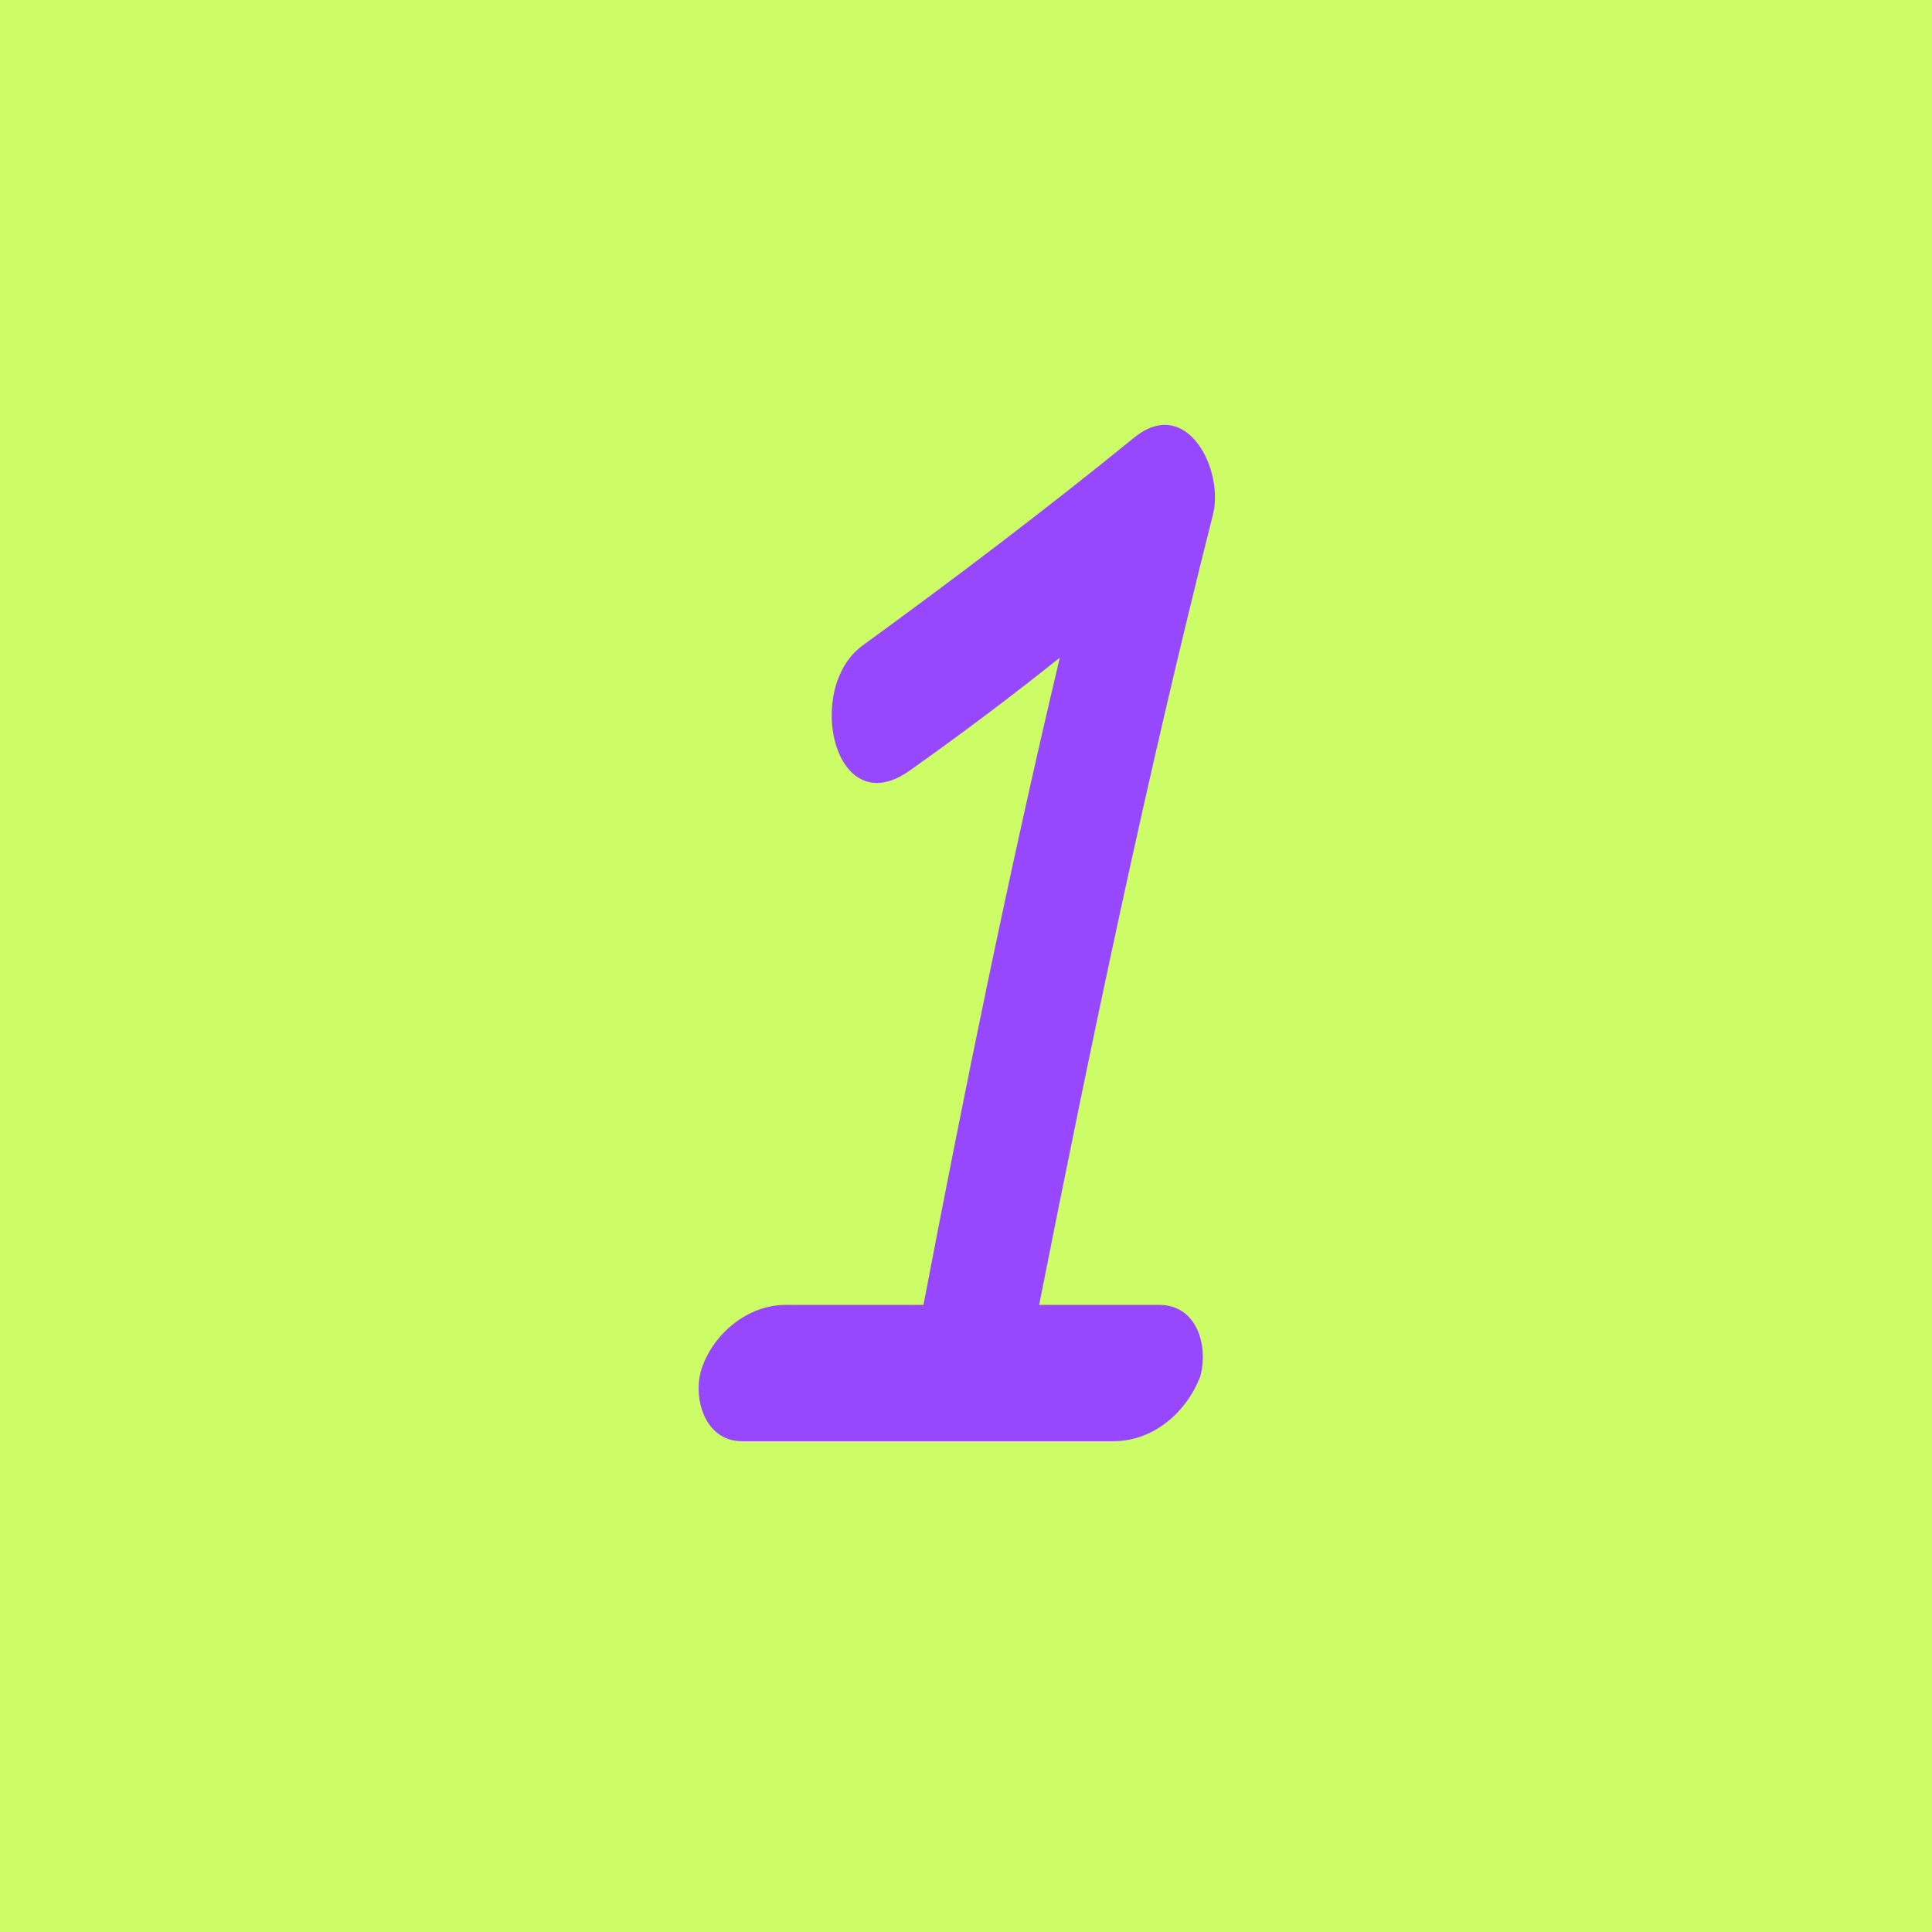
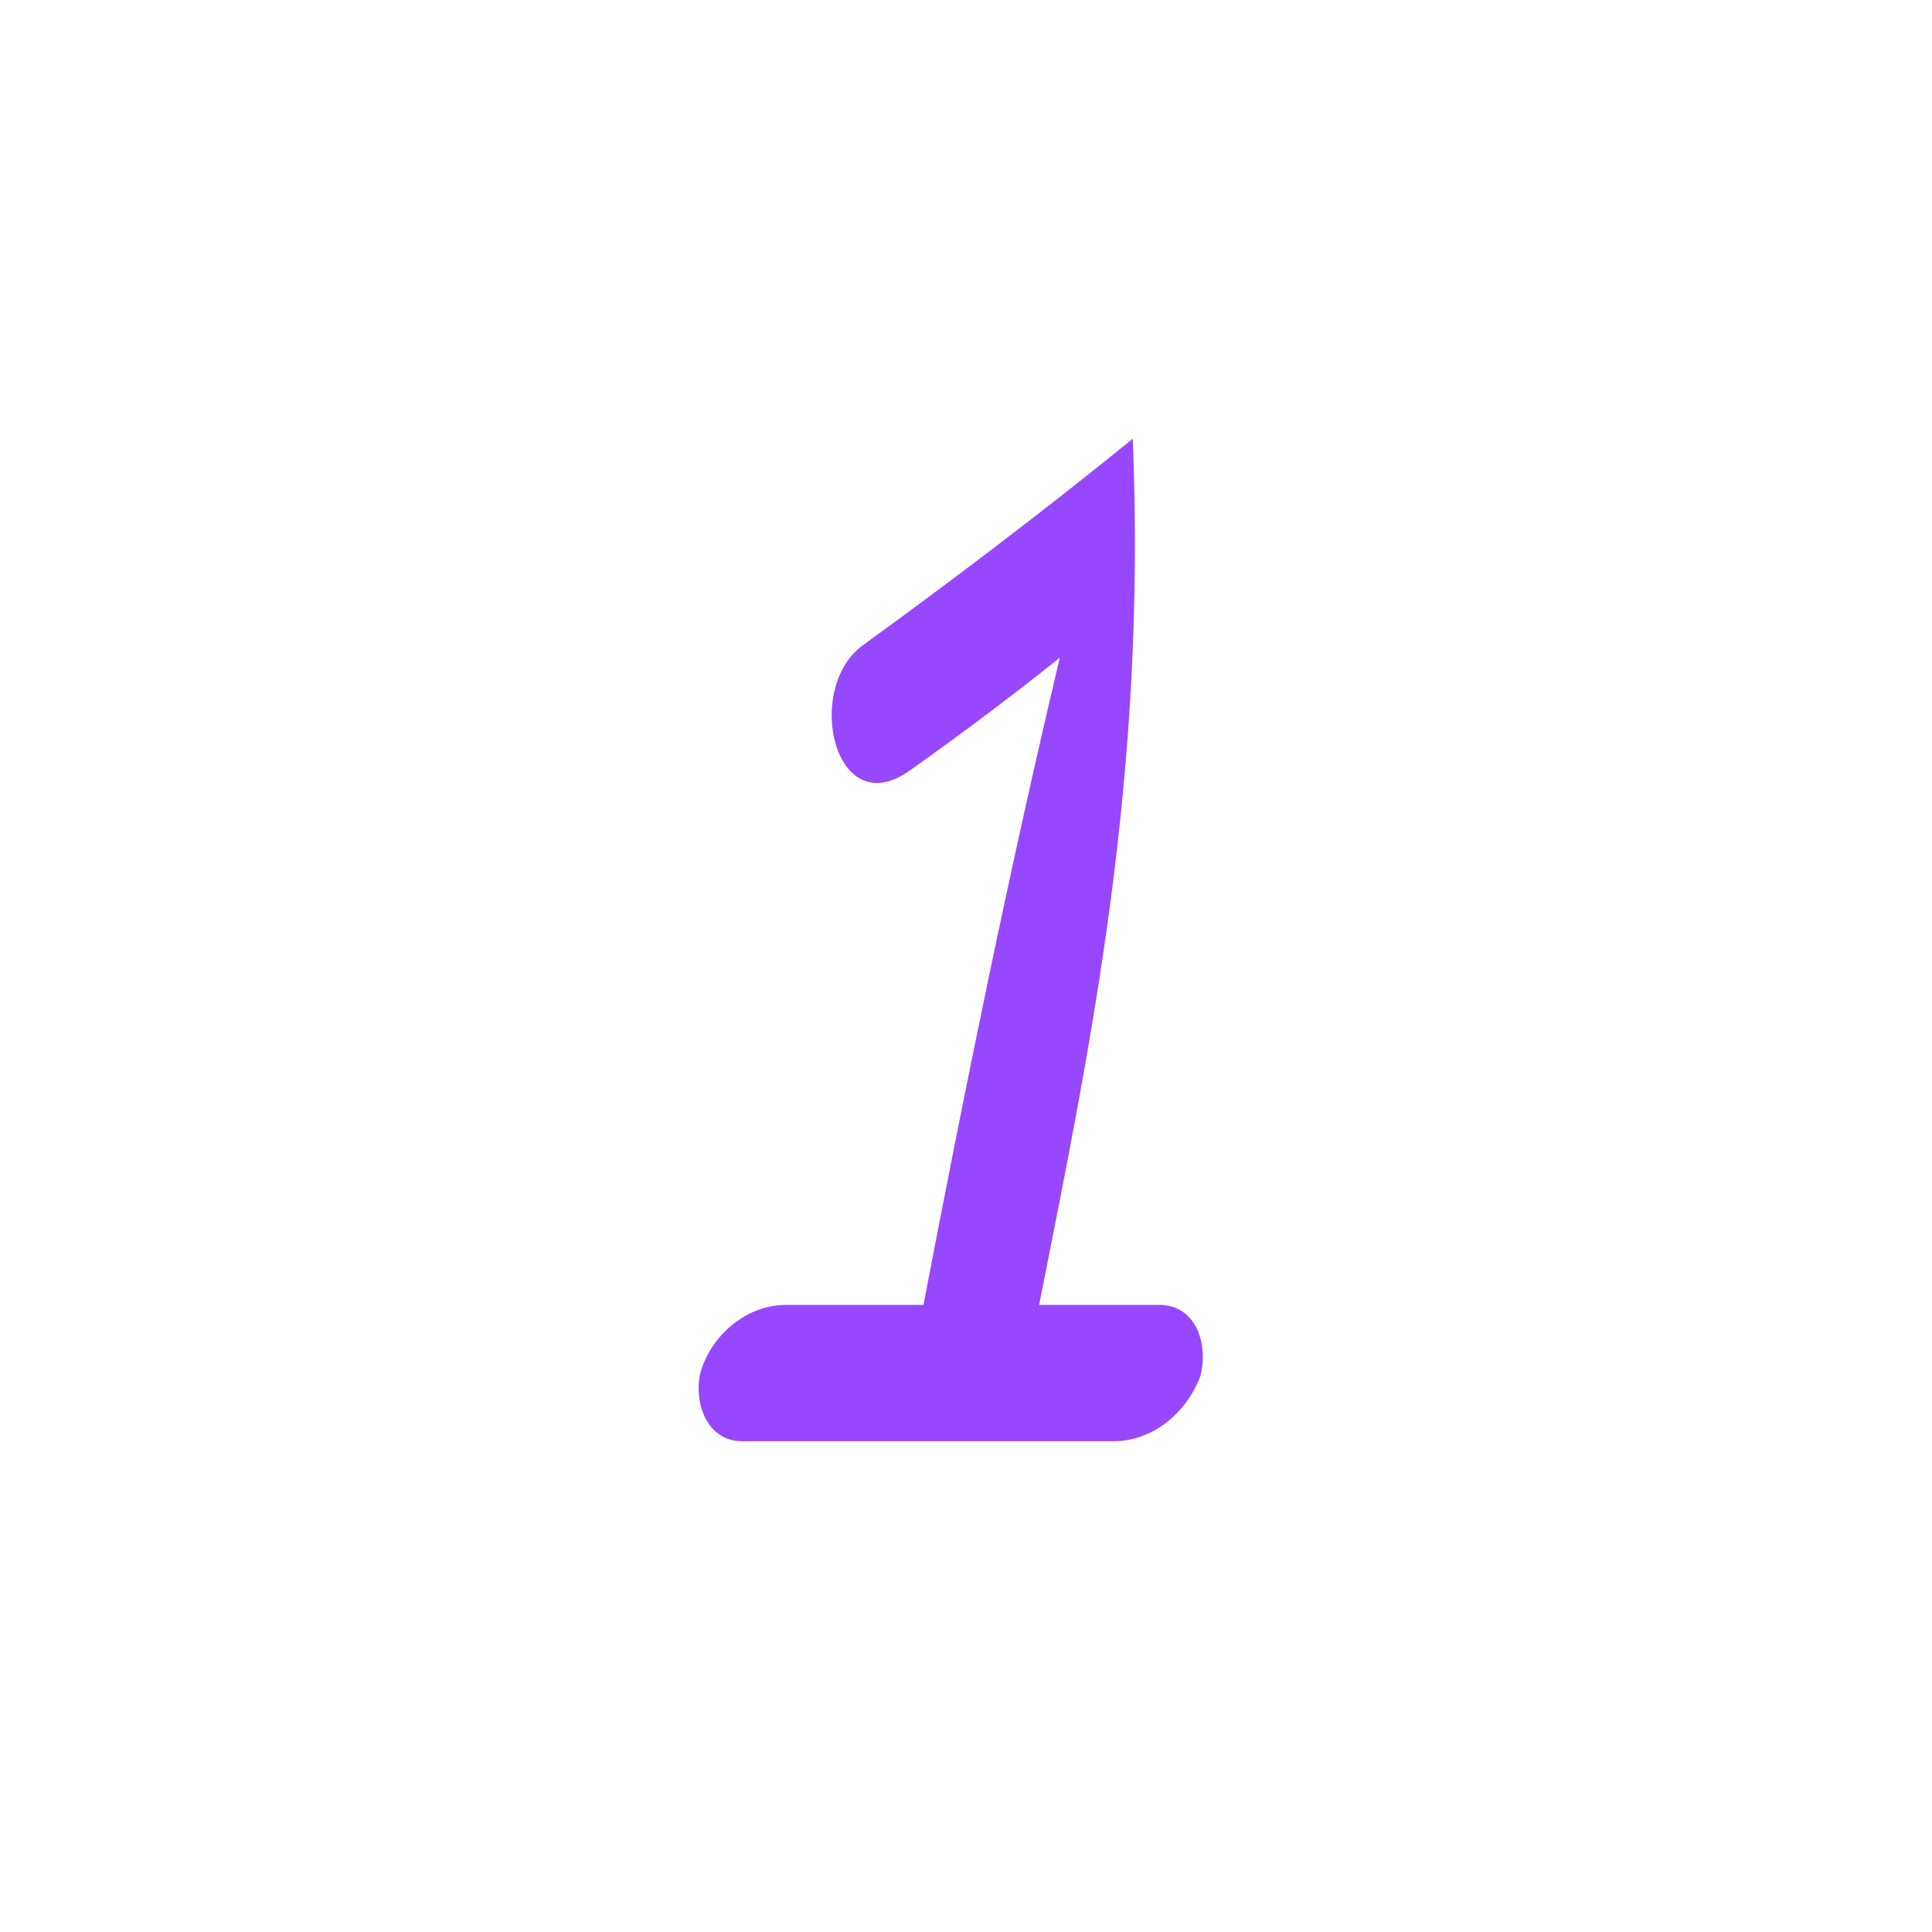
<svg xmlns="http://www.w3.org/2000/svg" width="77" height="77" viewBox="0 0 77 77" fill="none">
-   <rect width="77" height="77" fill="#CCFD66" />
-   <path d="M45.147 17.486C47.287 15.675 48.824 18.749 48.33 20.56C45.696 30.987 43.501 41.469 41.415 52.006C43.007 52.006 44.598 52.006 46.19 52.006C47.726 52.006 48.165 53.652 47.836 54.86C47.287 56.287 45.97 57.439 44.379 57.439C39.439 57.439 34.5 57.439 29.561 57.439C28.079 57.439 27.585 55.683 27.969 54.53C28.463 53.103 29.835 52.006 31.317 52.006C33.128 52.006 34.994 52.006 36.805 52.006C38.452 43.39 40.208 34.774 42.238 26.212C40.317 27.749 38.342 29.231 36.256 30.712C33.238 32.853 32.031 27.42 34.39 25.718C38.013 23.084 41.635 20.34 45.147 17.486Z" fill="#9747FE" />
+   <path d="M45.147 17.486C45.696 30.987 43.501 41.469 41.415 52.006C43.007 52.006 44.598 52.006 46.19 52.006C47.726 52.006 48.165 53.652 47.836 54.86C47.287 56.287 45.97 57.439 44.379 57.439C39.439 57.439 34.5 57.439 29.561 57.439C28.079 57.439 27.585 55.683 27.969 54.53C28.463 53.103 29.835 52.006 31.317 52.006C33.128 52.006 34.994 52.006 36.805 52.006C38.452 43.39 40.208 34.774 42.238 26.212C40.317 27.749 38.342 29.231 36.256 30.712C33.238 32.853 32.031 27.42 34.39 25.718C38.013 23.084 41.635 20.34 45.147 17.486Z" fill="#9747FE" />
</svg>